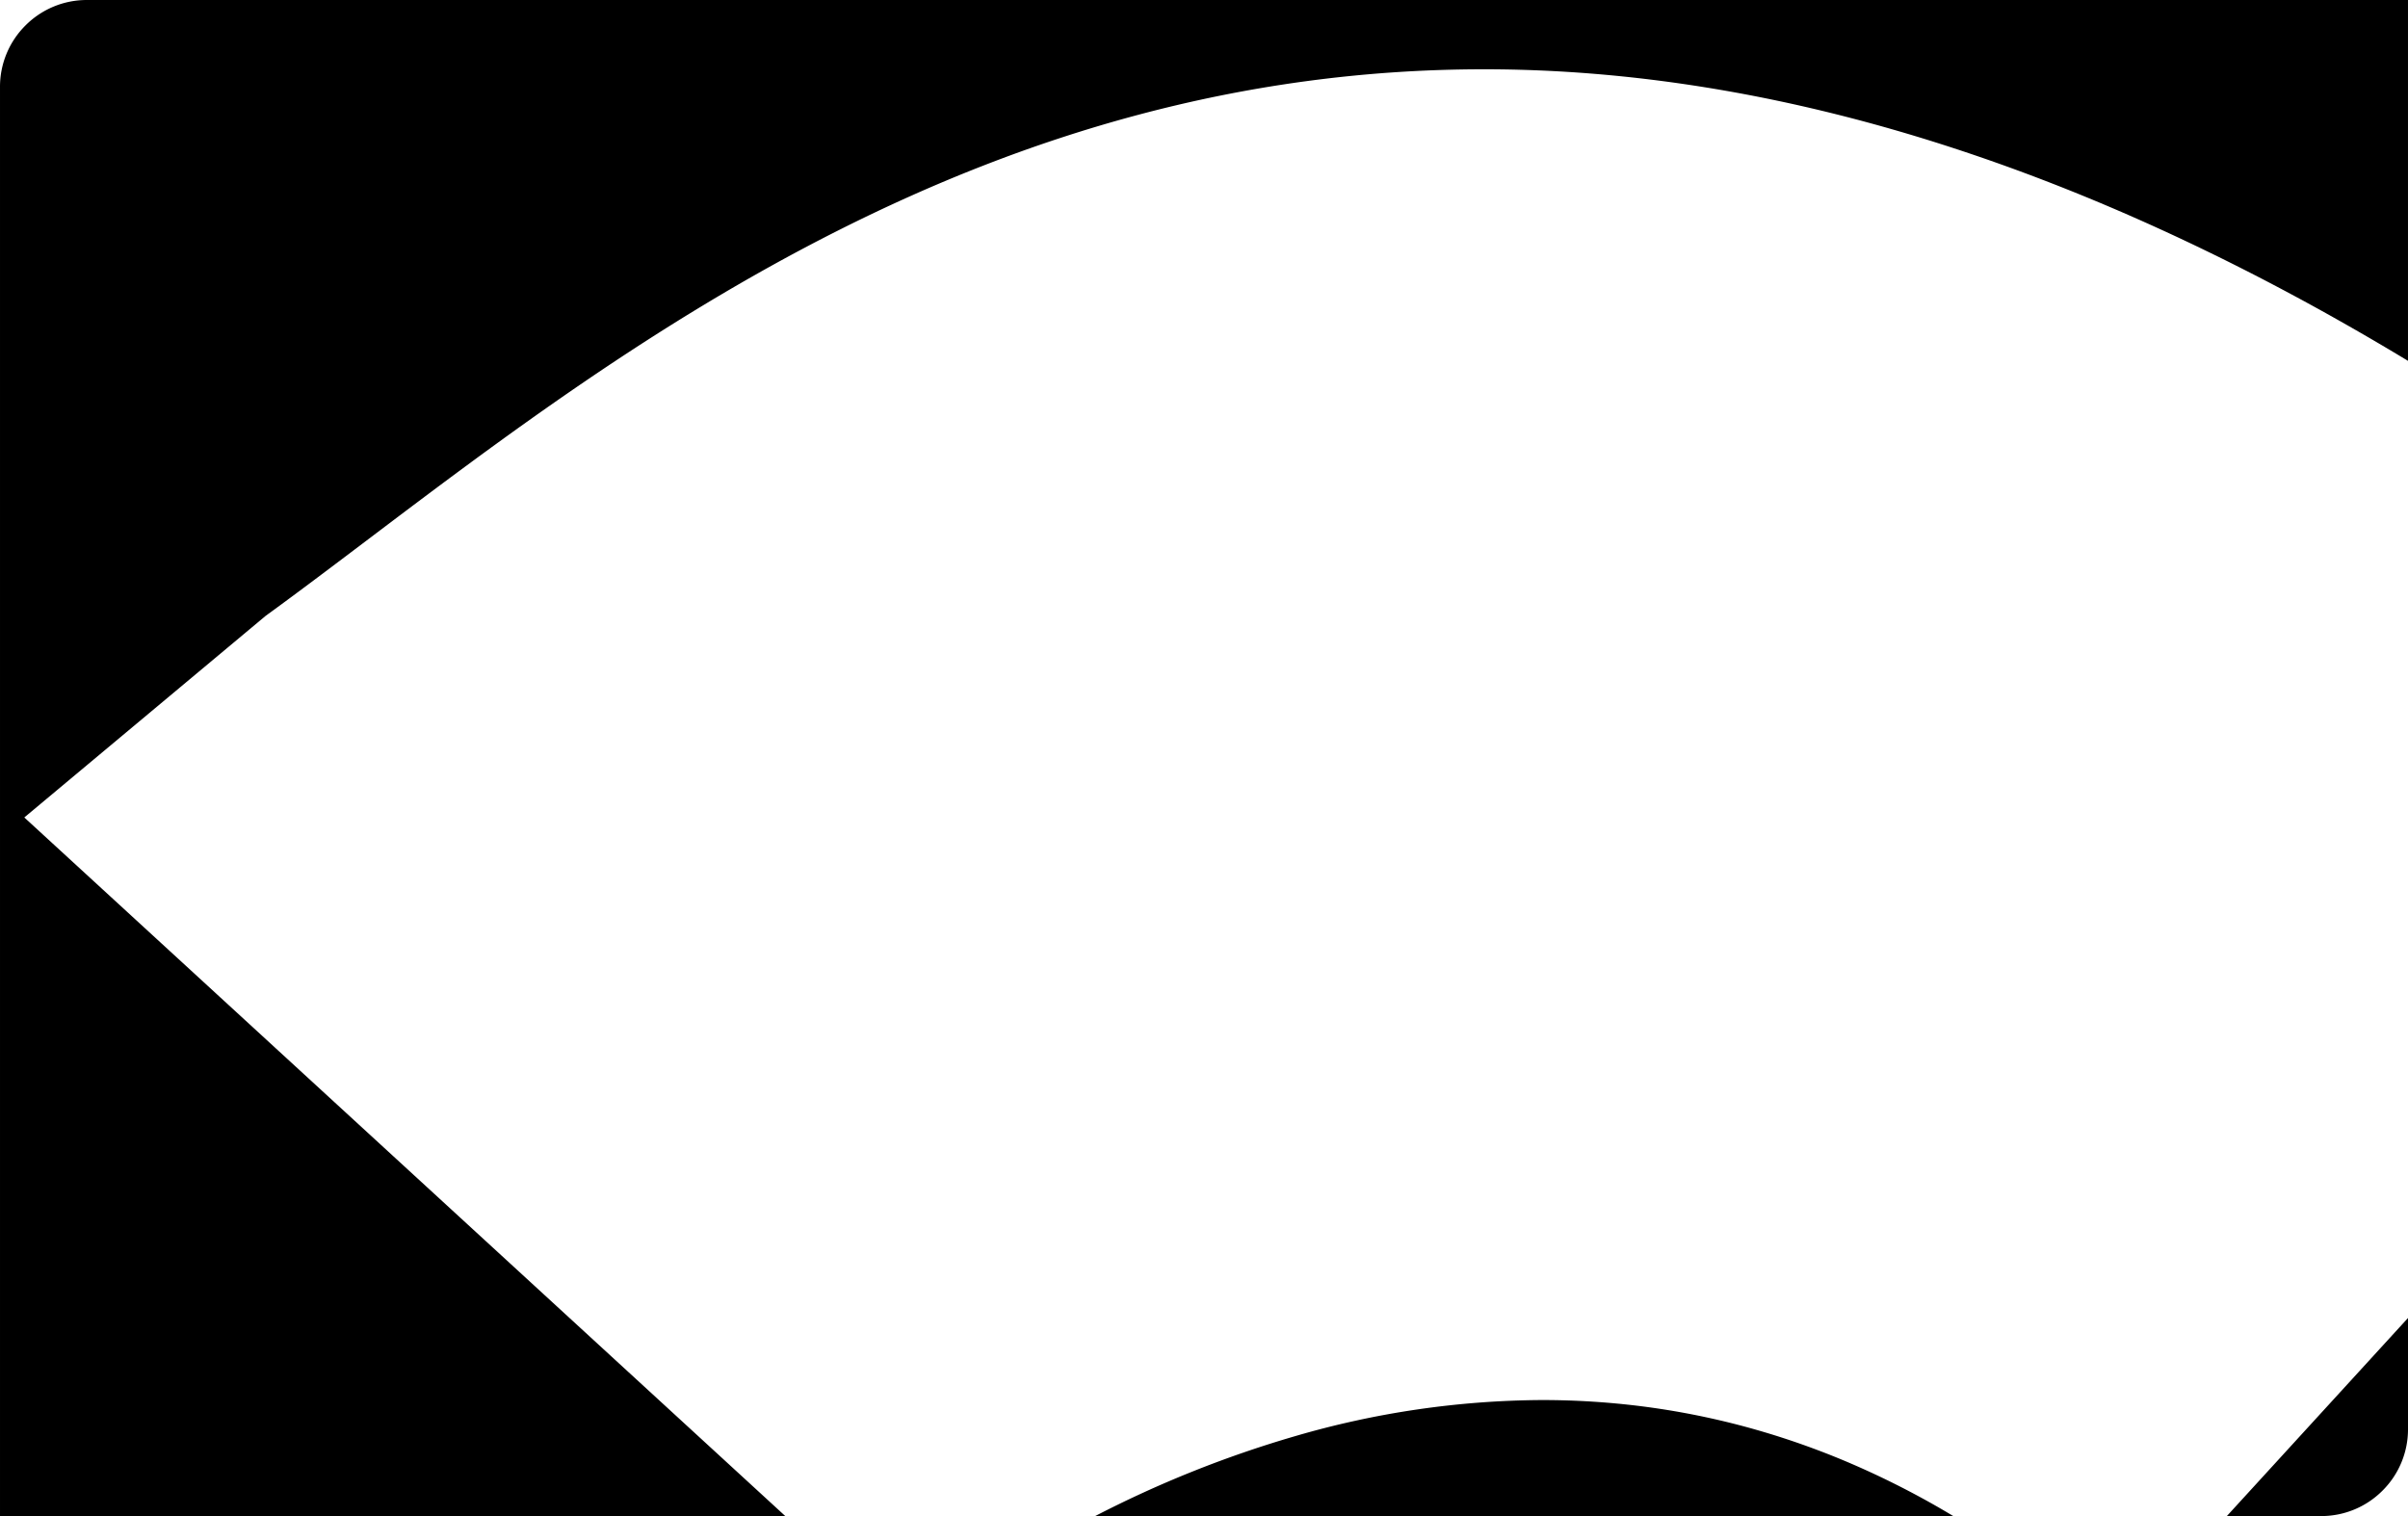
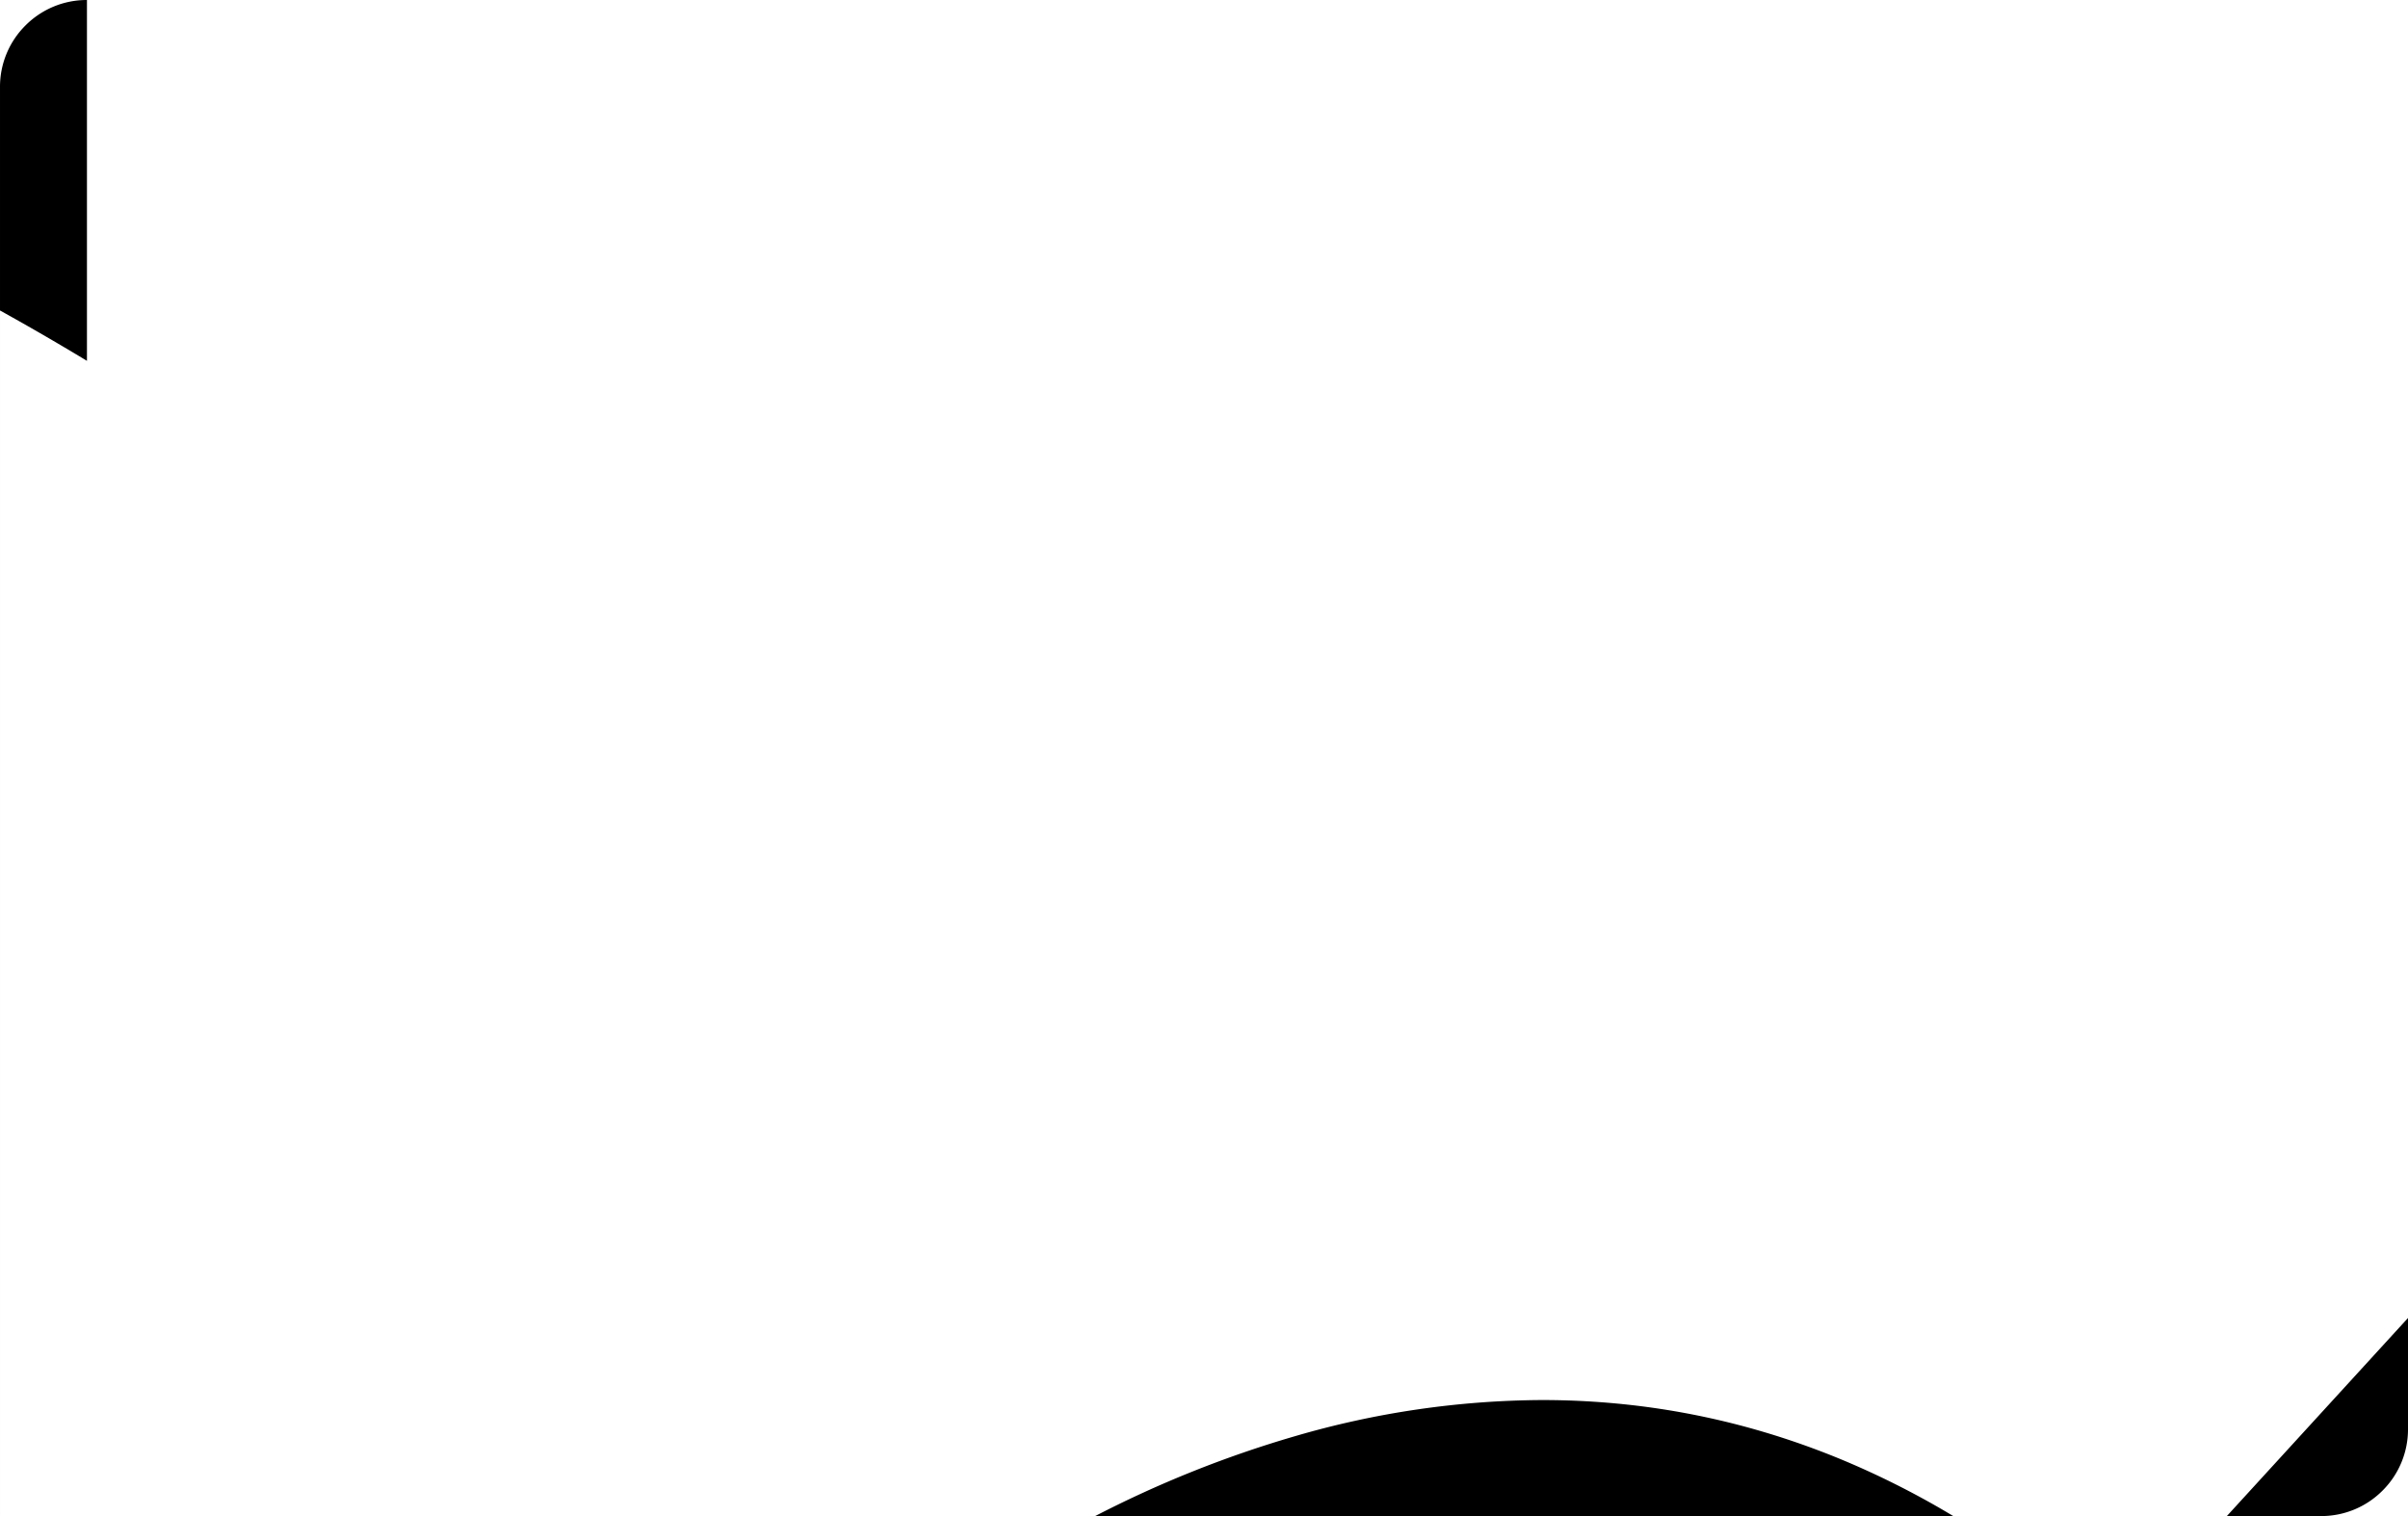
<svg xmlns="http://www.w3.org/2000/svg" width="540.001" height="340.001" viewBox="0 0 540.001 340.001">
-   <path id="Newsshape_04_redorange" d="M-16355.866-1822.443h-176.108l0-320.5a19.374,19.374,0,0,1,5.709-13.789,19.374,19.374,0,0,1,13.789-5.711h520.5v80.924c-71.734-43.388-141.443-65.387-207.192-65.387-110.787,0-191.371,60.912-250.211,105.388-8.1,6.12-15.742,11.9-23.023,17.187l-54.123,45.215,170.659,156.674h0Zm344.393,0h-21.126l40.626-44.421v24.921a19.371,19.371,0,0,1-5.712,13.789A19.377,19.377,0,0,1-16011.474-1822.443Zm-82.468,0h-192.442a249.031,249.031,0,0,1,44.74-17.894,200.771,200.771,0,0,1,55.491-8.128,177.851,177.851,0,0,1,22.21,1.387,173.459,173.459,0,0,1,22.9,4.48,177.108,177.108,0,0,1,23.4,8.052,190.782,190.782,0,0,1,23.694,12.1l0,0h0Z" transform="translate(16531.975 2162.444)" fill="#000" />
+   <path id="Newsshape_04_redorange" d="M-16355.866-1822.443h-176.108l0-320.5a19.374,19.374,0,0,1,5.709-13.789,19.374,19.374,0,0,1,13.789-5.711v80.924c-71.734-43.388-141.443-65.387-207.192-65.387-110.787,0-191.371,60.912-250.211,105.388-8.1,6.12-15.742,11.9-23.023,17.187l-54.123,45.215,170.659,156.674h0Zm344.393,0h-21.126l40.626-44.421v24.921a19.371,19.371,0,0,1-5.712,13.789A19.377,19.377,0,0,1-16011.474-1822.443Zm-82.468,0h-192.442a249.031,249.031,0,0,1,44.74-17.894,200.771,200.771,0,0,1,55.491-8.128,177.851,177.851,0,0,1,22.21,1.387,173.459,173.459,0,0,1,22.9,4.48,177.108,177.108,0,0,1,23.4,8.052,190.782,190.782,0,0,1,23.694,12.1l0,0h0Z" transform="translate(16531.975 2162.444)" fill="#000" />
</svg>